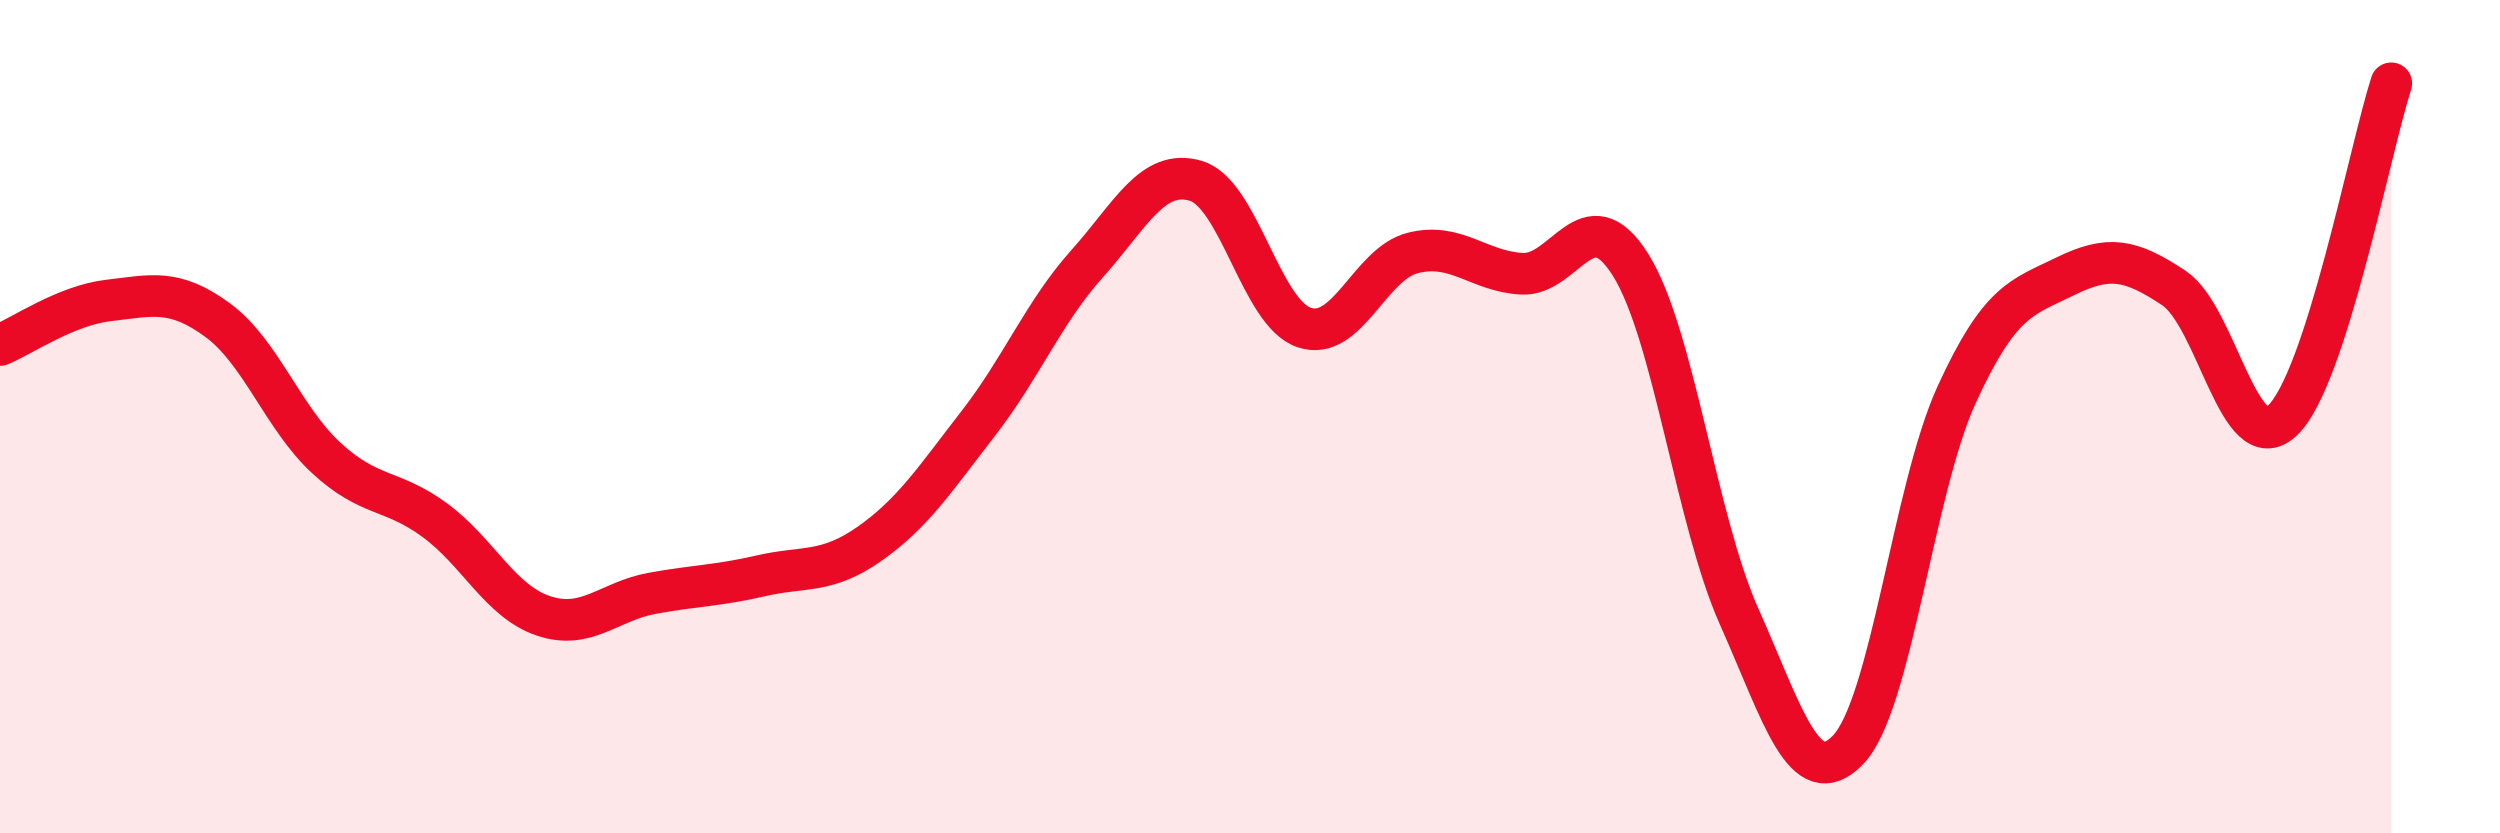
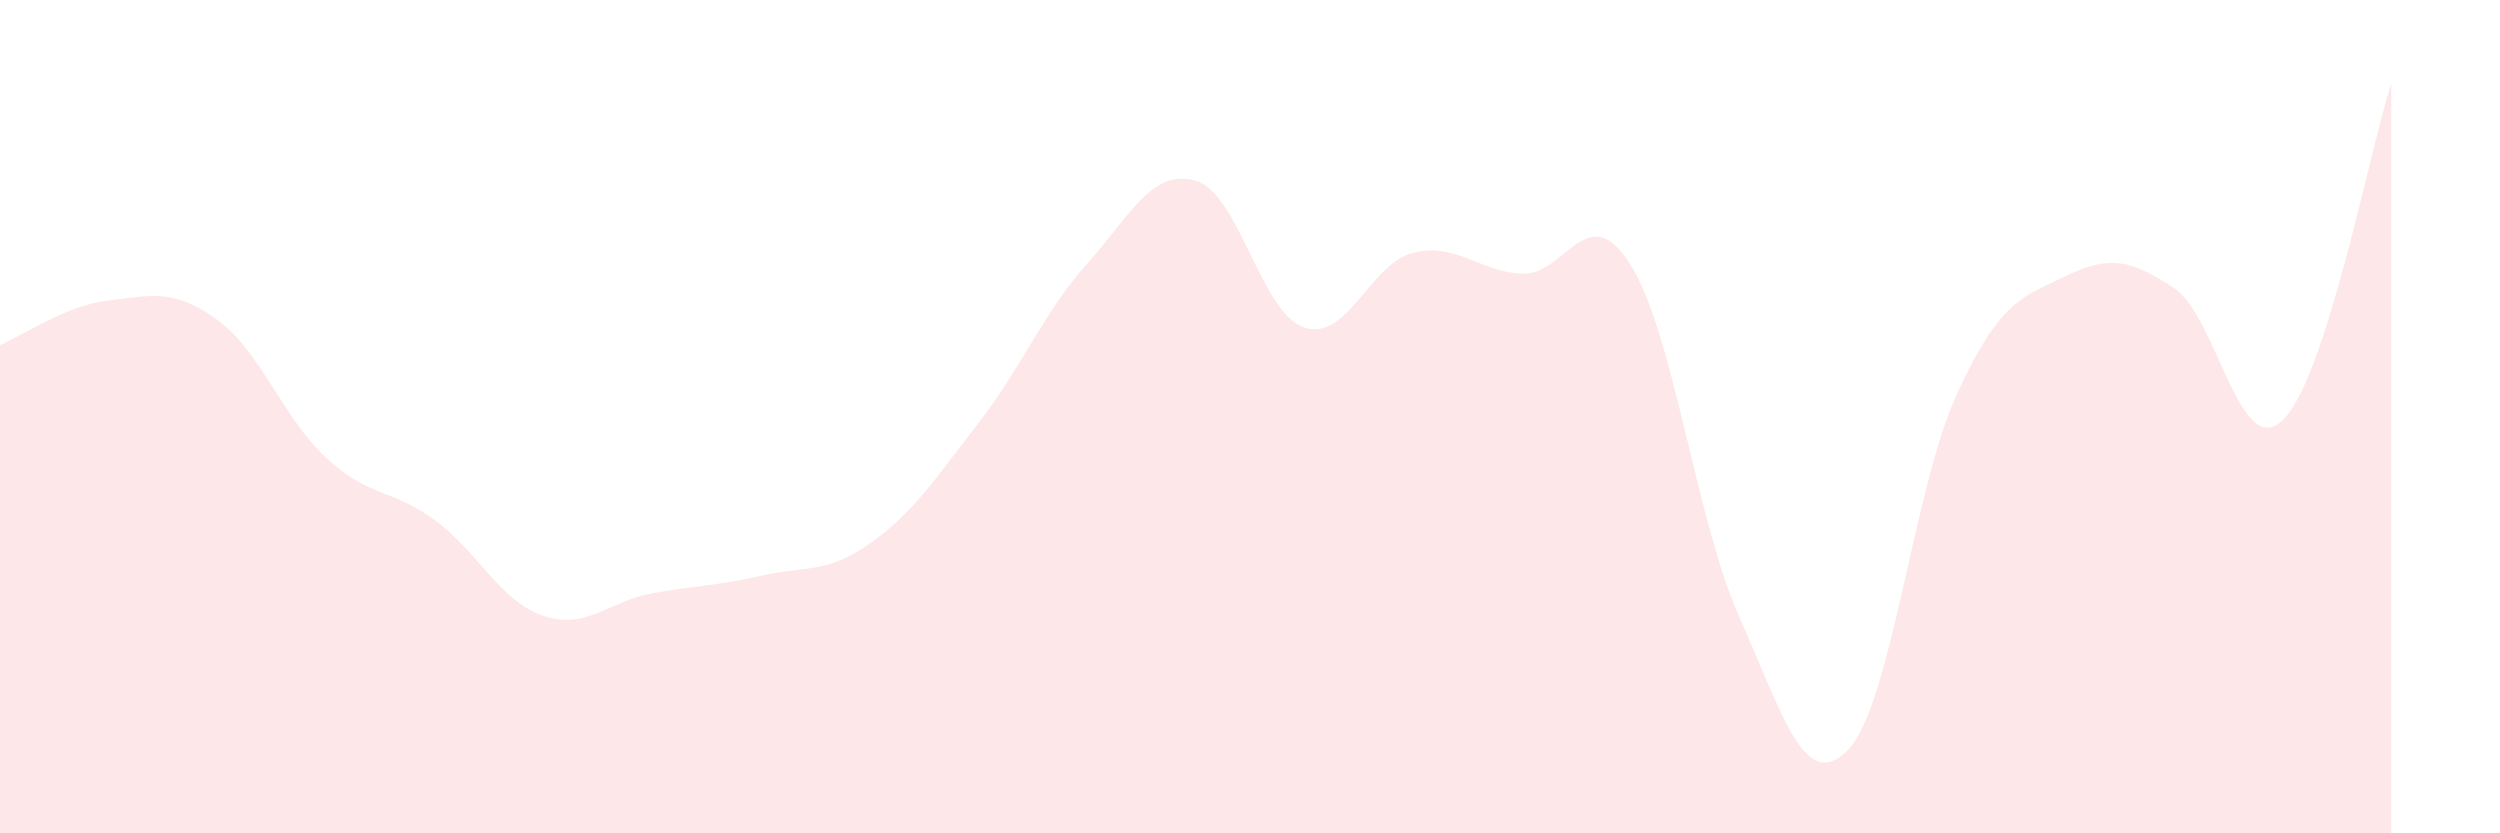
<svg xmlns="http://www.w3.org/2000/svg" width="60" height="20" viewBox="0 0 60 20">
  <path d="M 0,8.28 C 0.52,8.07 1.57,7.33 2.61,7.21 C 3.65,7.09 4.18,6.92 5.22,7.68 C 6.26,8.44 6.79,10.03 7.83,10.99 C 8.87,11.95 9.39,11.72 10.43,12.48 C 11.47,13.24 12,14.43 13.04,14.78 C 14.08,15.13 14.61,14.43 15.65,14.24 C 16.69,14.05 17.22,14.06 18.26,13.82 C 19.3,13.58 19.83,13.78 20.87,13.05 C 21.91,12.32 22.44,11.5 23.48,10.16 C 24.52,8.82 25.05,7.49 26.09,6.33 C 27.13,5.17 27.66,4.03 28.7,4.34 C 29.74,4.65 30.26,7.51 31.3,7.86 C 32.34,8.21 32.87,6.33 33.91,6.07 C 34.95,5.81 35.48,6.51 36.52,6.57 C 37.56,6.63 38.09,4.7 39.13,6.35 C 40.17,8 40.7,12.47 41.74,14.8 C 42.78,17.13 43.31,19.07 44.35,18 C 45.39,16.93 45.92,11.74 46.96,9.47 C 48,7.2 48.53,7.14 49.57,6.63 C 50.61,6.12 51.13,6.22 52.17,6.91 C 53.21,7.6 53.74,11.07 54.78,10.09 C 55.82,9.11 56.87,3.62 57.39,2L57.39 20L0 20Z" fill="#EB0A25" opacity="0.1" stroke-linecap="round" stroke-linejoin="round" />
-   <path d="M 0,8.28 C 0.52,8.07 1.57,7.33 2.61,7.21 C 3.65,7.09 4.18,6.92 5.22,7.68 C 6.26,8.44 6.79,10.03 7.83,10.99 C 8.87,11.95 9.39,11.72 10.43,12.48 C 11.47,13.24 12,14.43 13.04,14.78 C 14.08,15.13 14.61,14.43 15.65,14.24 C 16.69,14.05 17.22,14.06 18.26,13.82 C 19.3,13.58 19.83,13.78 20.87,13.05 C 21.91,12.32 22.44,11.5 23.48,10.16 C 24.52,8.82 25.05,7.49 26.09,6.33 C 27.13,5.17 27.66,4.03 28.7,4.34 C 29.74,4.65 30.26,7.51 31.3,7.86 C 32.34,8.21 32.87,6.33 33.91,6.07 C 34.95,5.81 35.48,6.51 36.52,6.57 C 37.56,6.63 38.09,4.7 39.13,6.35 C 40.17,8 40.7,12.47 41.74,14.8 C 42.78,17.13 43.31,19.07 44.35,18 C 45.39,16.93 45.92,11.74 46.96,9.47 C 48,7.2 48.53,7.14 49.57,6.63 C 50.61,6.12 51.13,6.22 52.17,6.91 C 53.21,7.6 53.74,11.07 54.78,10.09 C 55.82,9.11 56.87,3.62 57.39,2" stroke="#EB0A25" stroke-width="1" fill="none" stroke-linecap="round" stroke-linejoin="round" />
</svg>